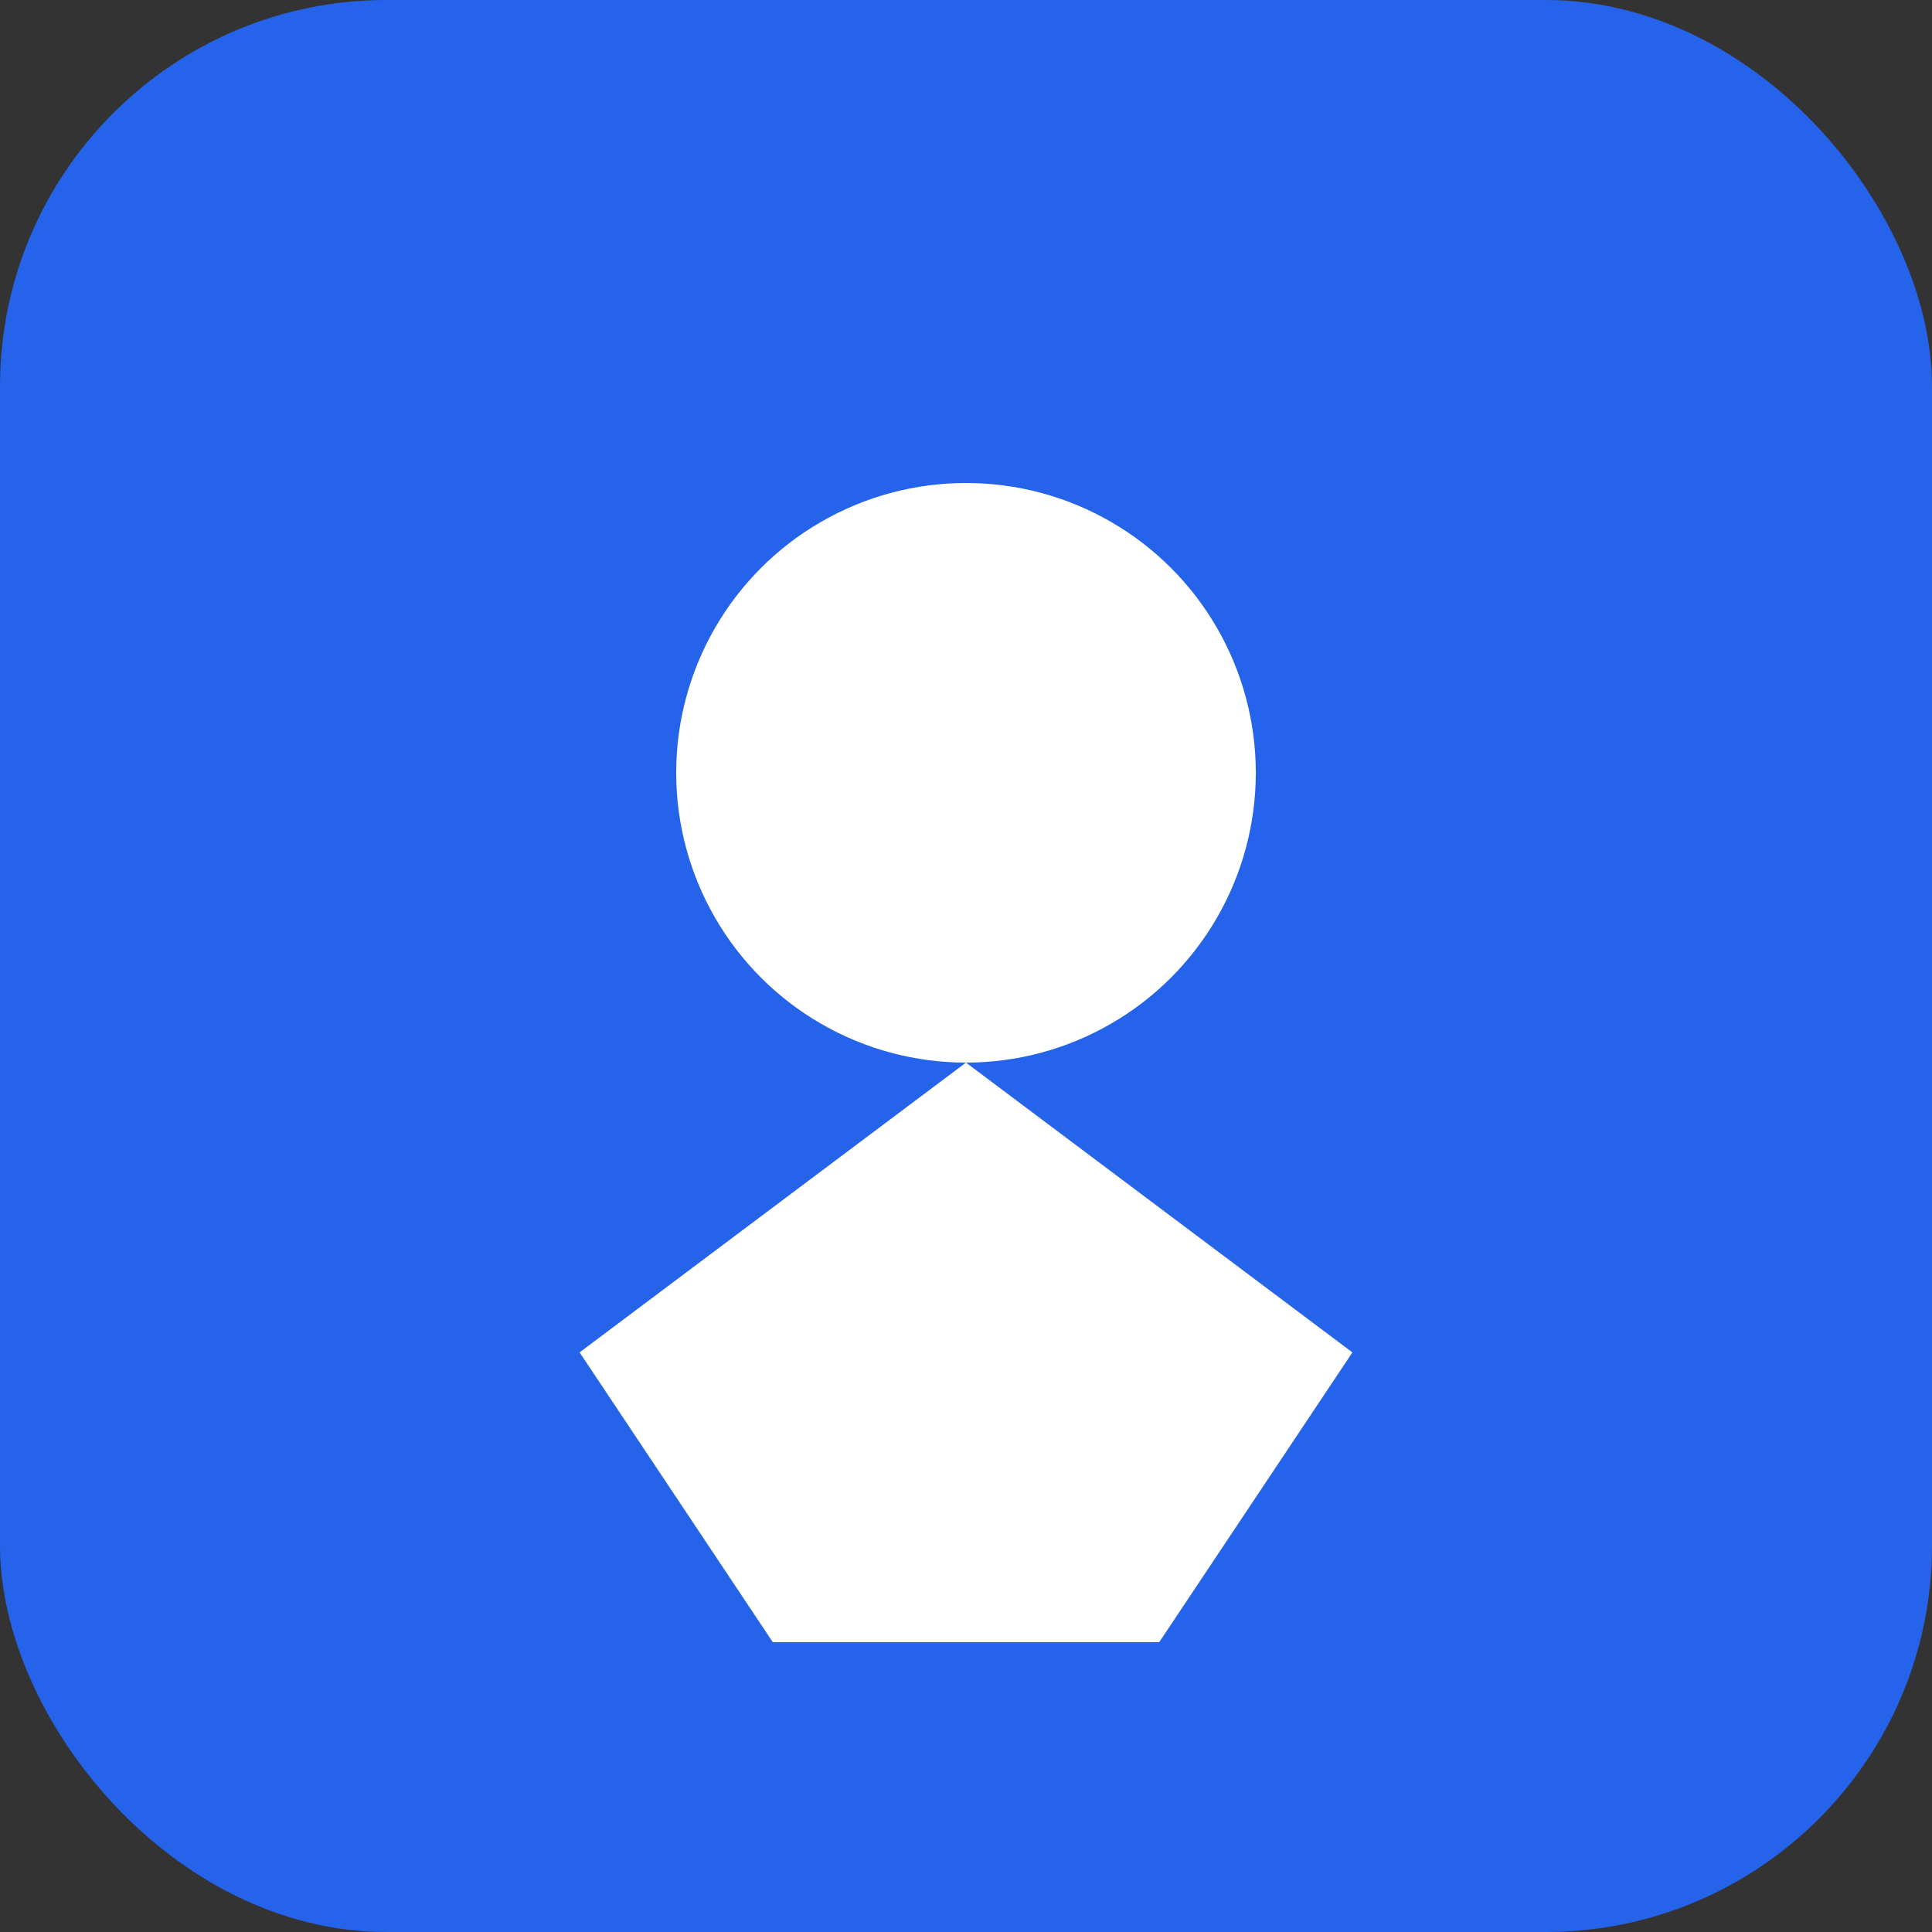
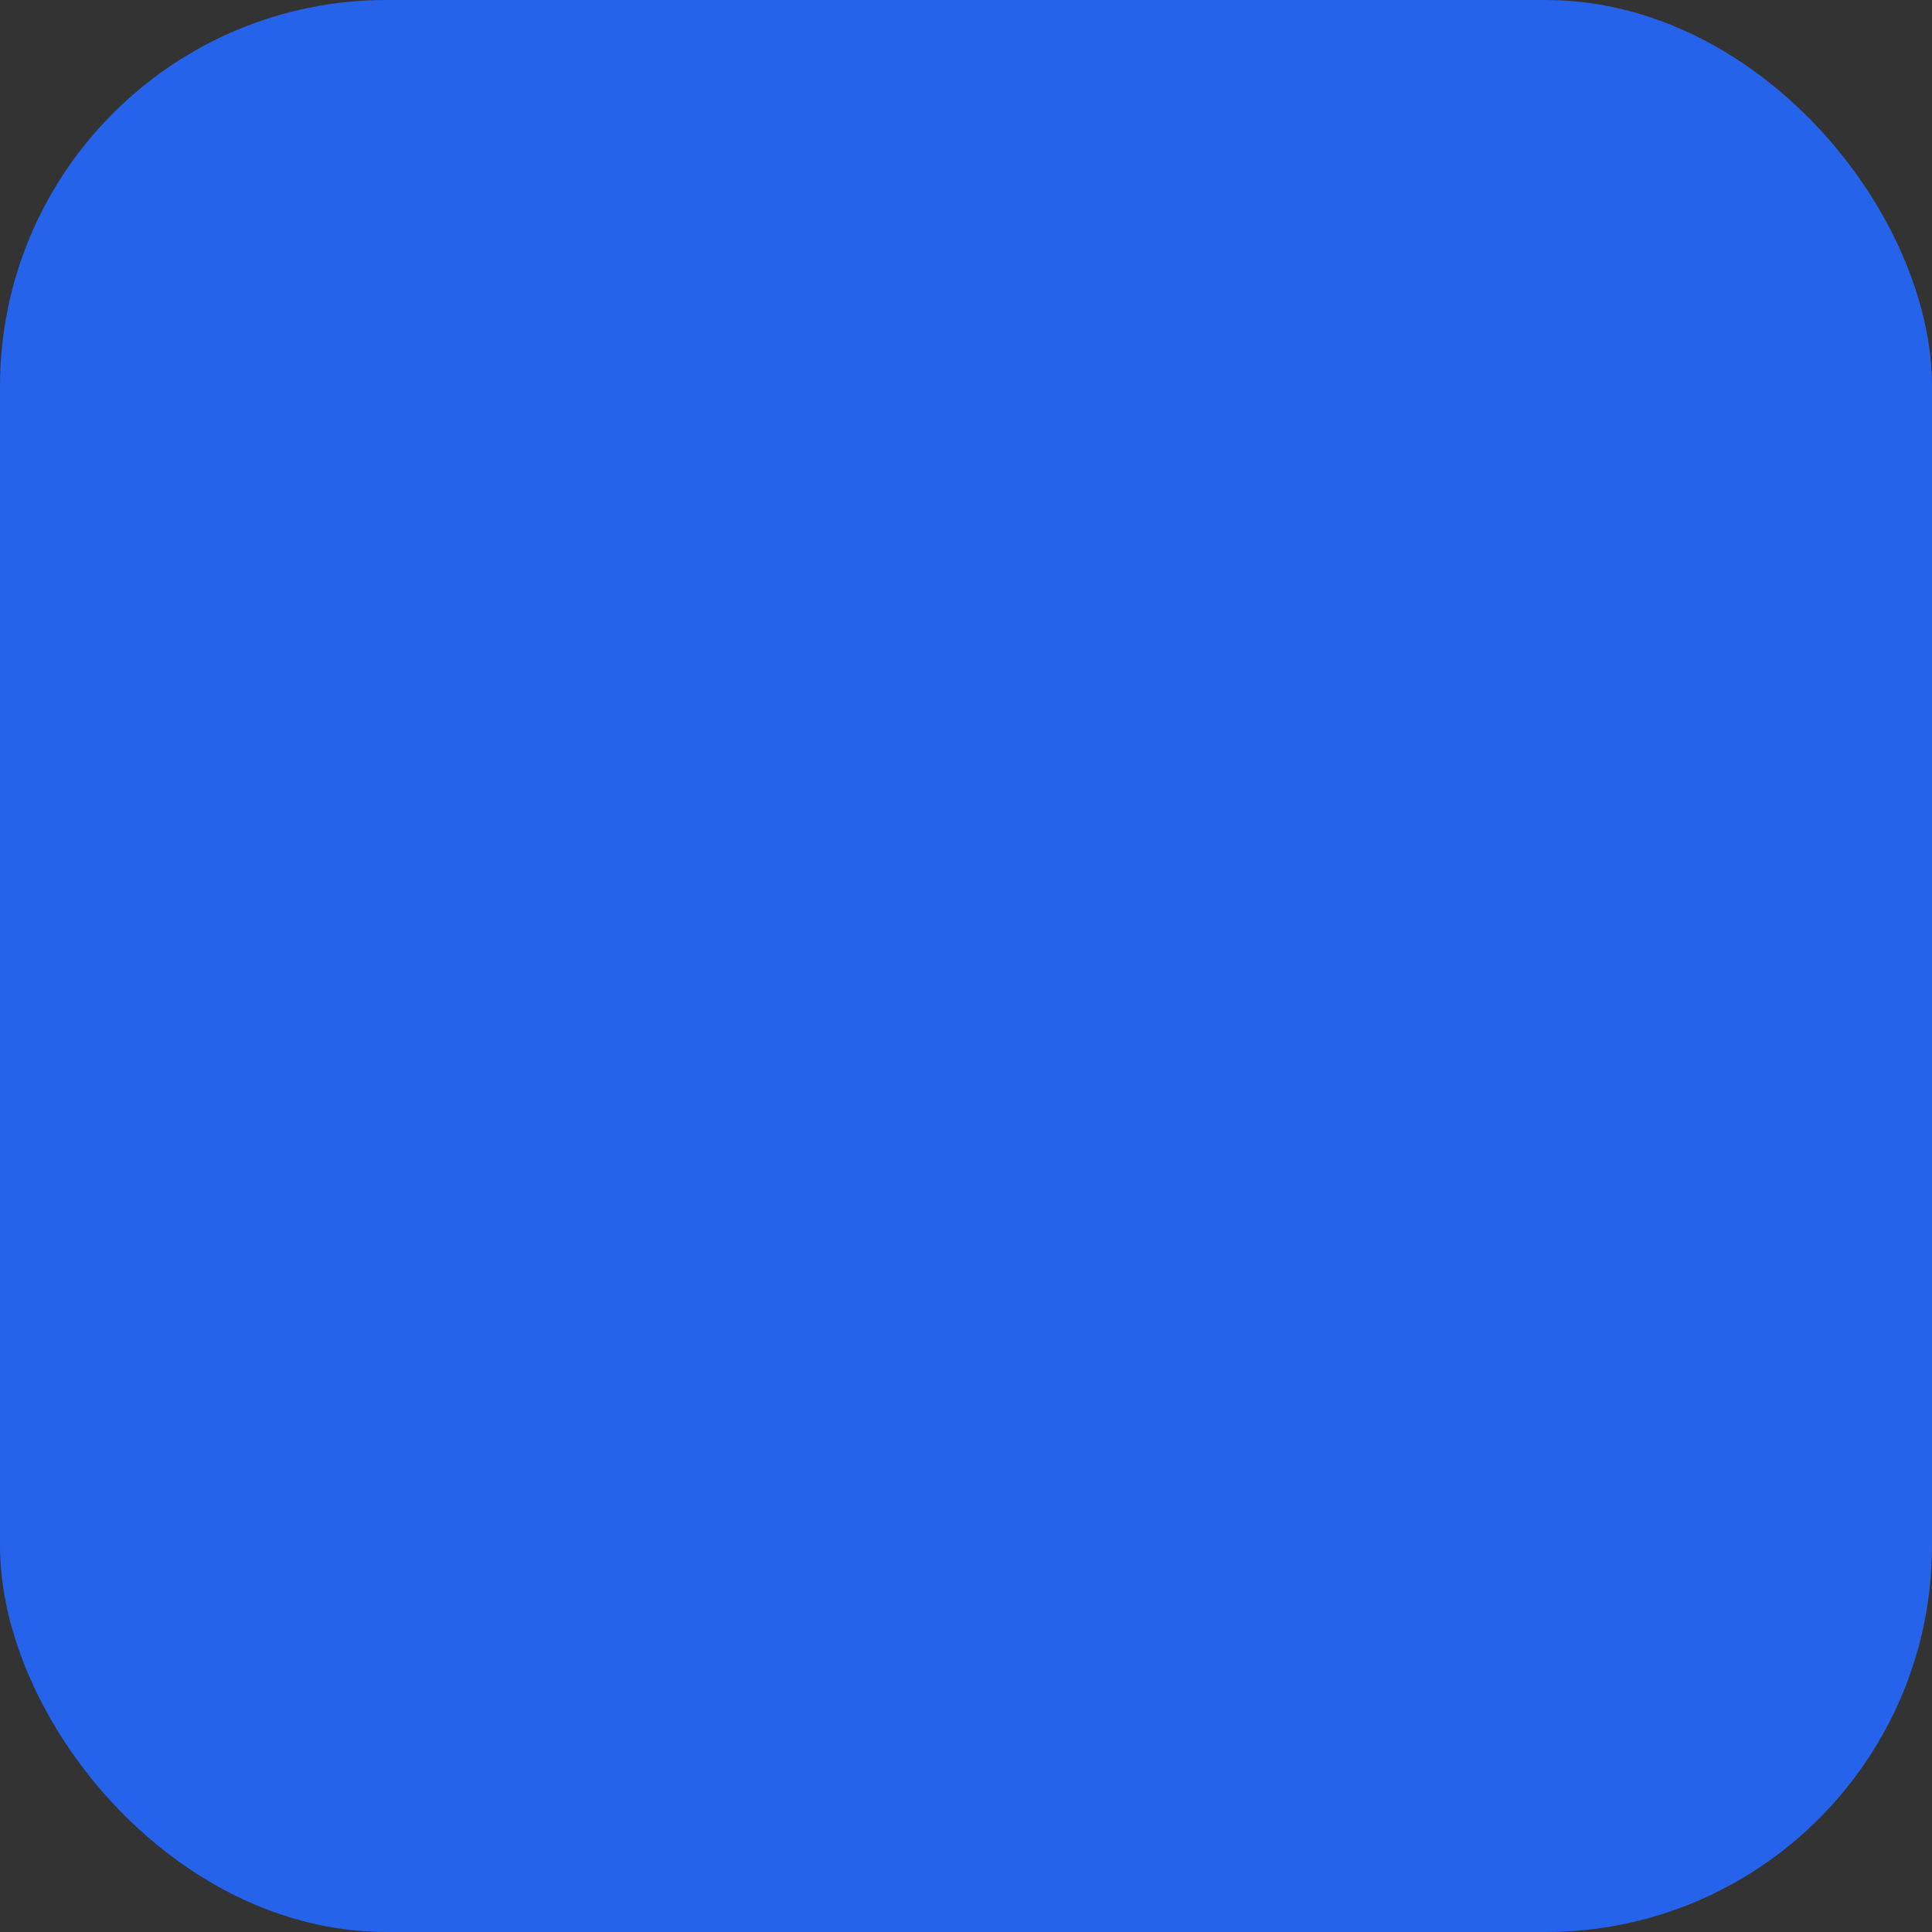
<svg xmlns="http://www.w3.org/2000/svg" viewBox="0 0 100 100" width="192" height="192">
  <rect x="0" y="0" width="100" height="100" fill="#333333" stroke="none" />
  <rect width="100" height="100" rx="20" fill="#2563eb" />
-   <circle cx="50" cy="40" r="15" fill="white" />
-   <path d="M30 70 L50 55 L70 70 L60 85 L40 85 Z" fill="white" />
</svg>